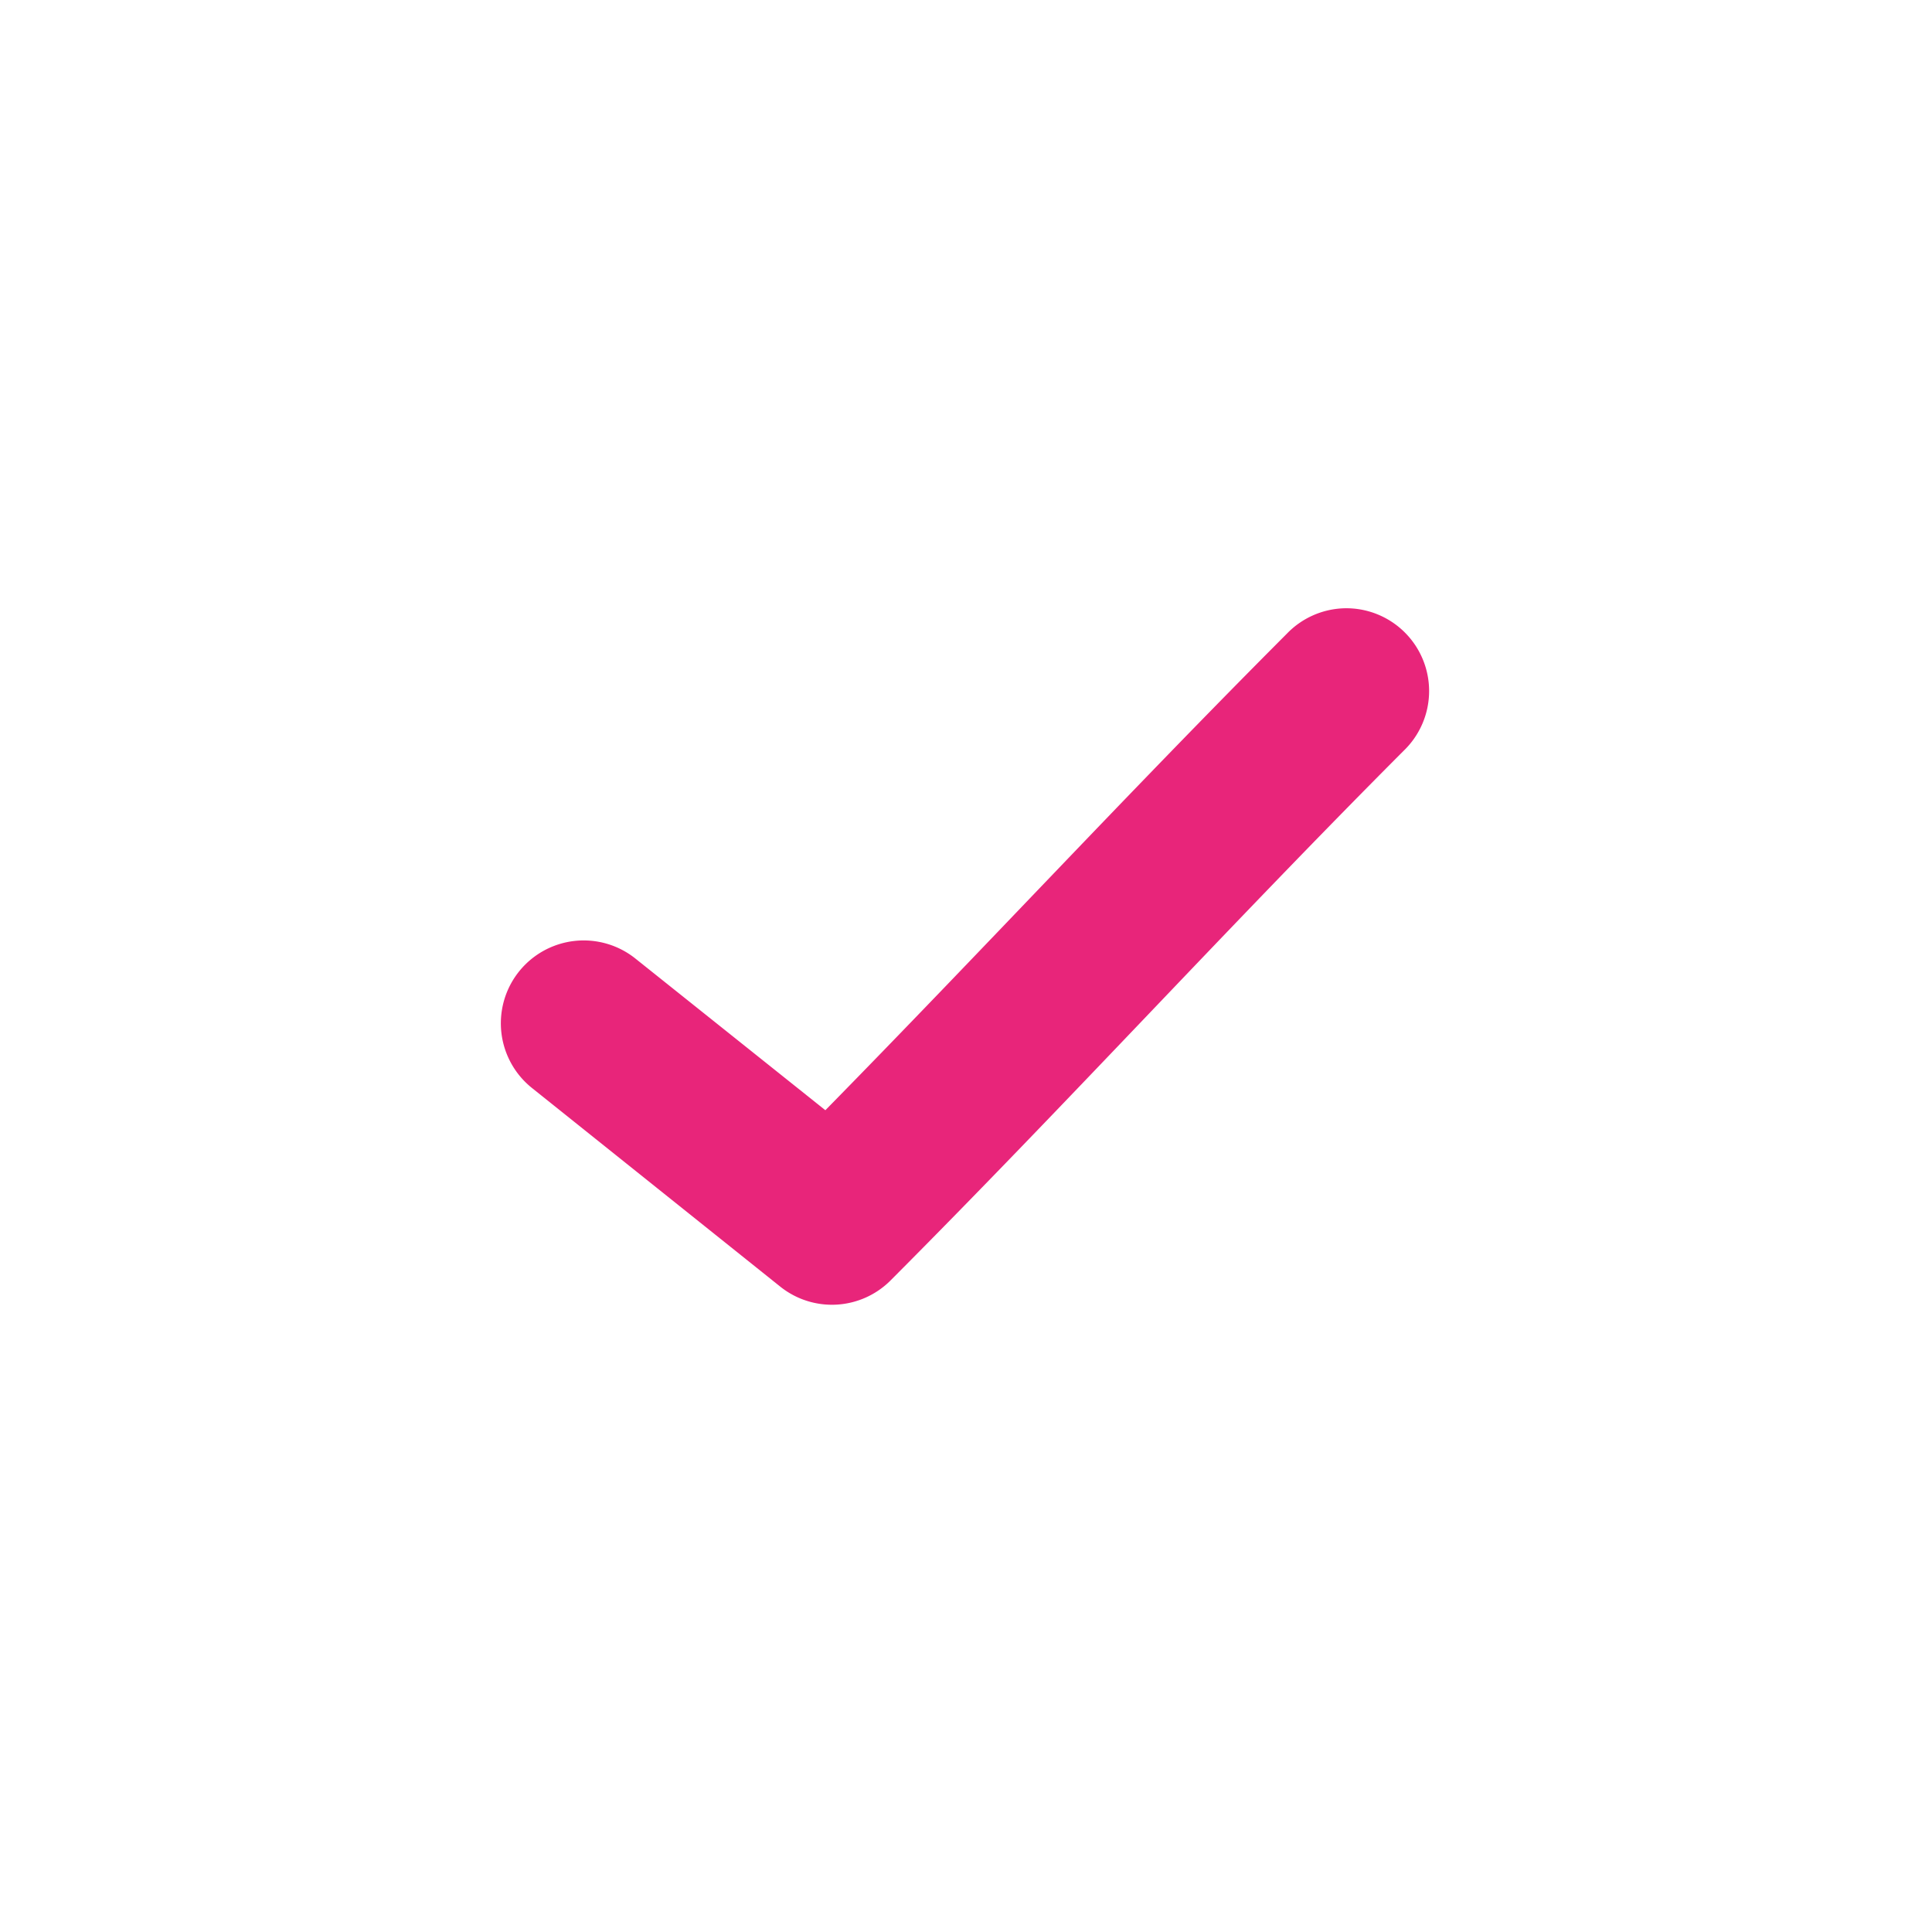
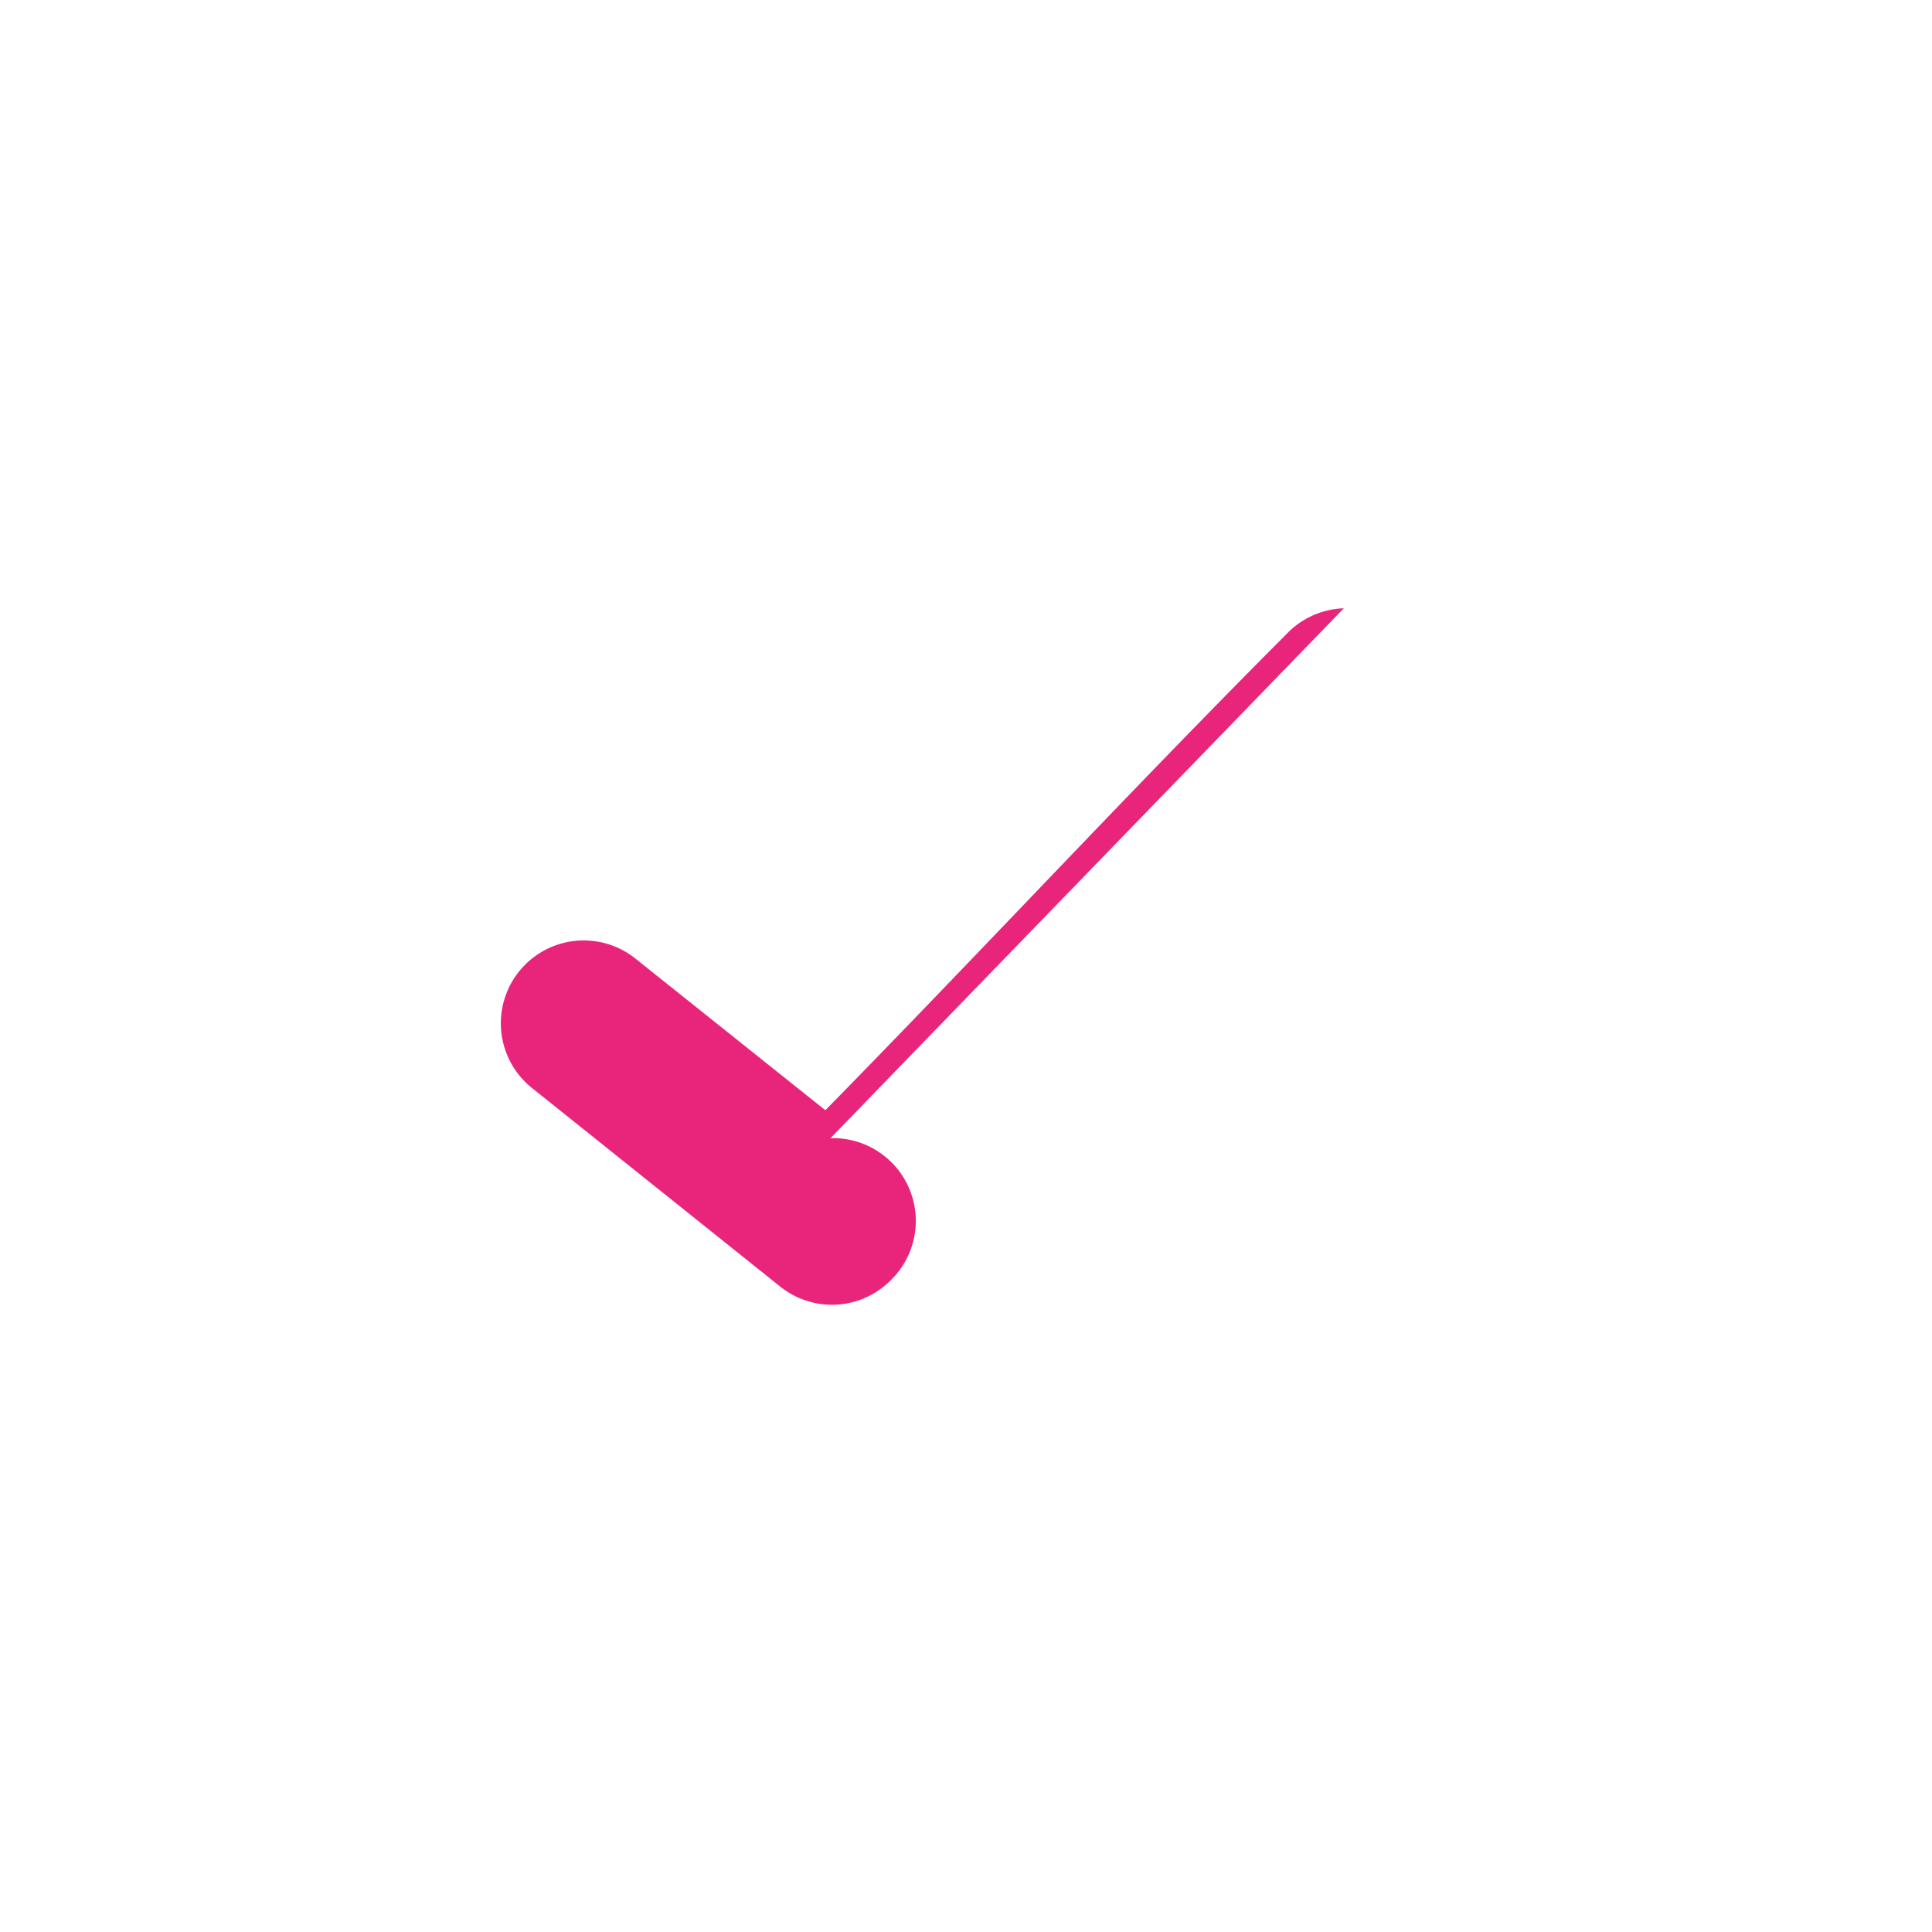
<svg xmlns="http://www.w3.org/2000/svg" width="54" height="54" viewBox="0 0 54 54">
  <defs>
    <style>.a{fill:#e8257a;}.b{fill:none;}</style>
  </defs>
-   <path class="a" d="M45.532,28.968a2.316,2.316,0,0,0-1.591.709c-4.482,4.493-8.571,8.911-12.9,13.32l-5.308-4.238a2.315,2.315,0,0,0-2.893,3.616l6.942,5.554a2.314,2.314,0,0,0,3.081-.174c4.985-5,9.459-9.911,14.347-14.81a2.314,2.314,0,0,0-1.678-3.977Z" transform="translate(-7.972 -11.966)" />
-   <rect class="b" width="54" height="54" />
+   <path class="a" d="M45.532,28.968a2.316,2.316,0,0,0-1.591.709c-4.482,4.493-8.571,8.911-12.9,13.32l-5.308-4.238a2.315,2.315,0,0,0-2.893,3.616l6.942,5.554a2.314,2.314,0,0,0,3.081-.174a2.314,2.314,0,0,0-1.678-3.977Z" transform="translate(-7.972 -11.966)" />
</svg>